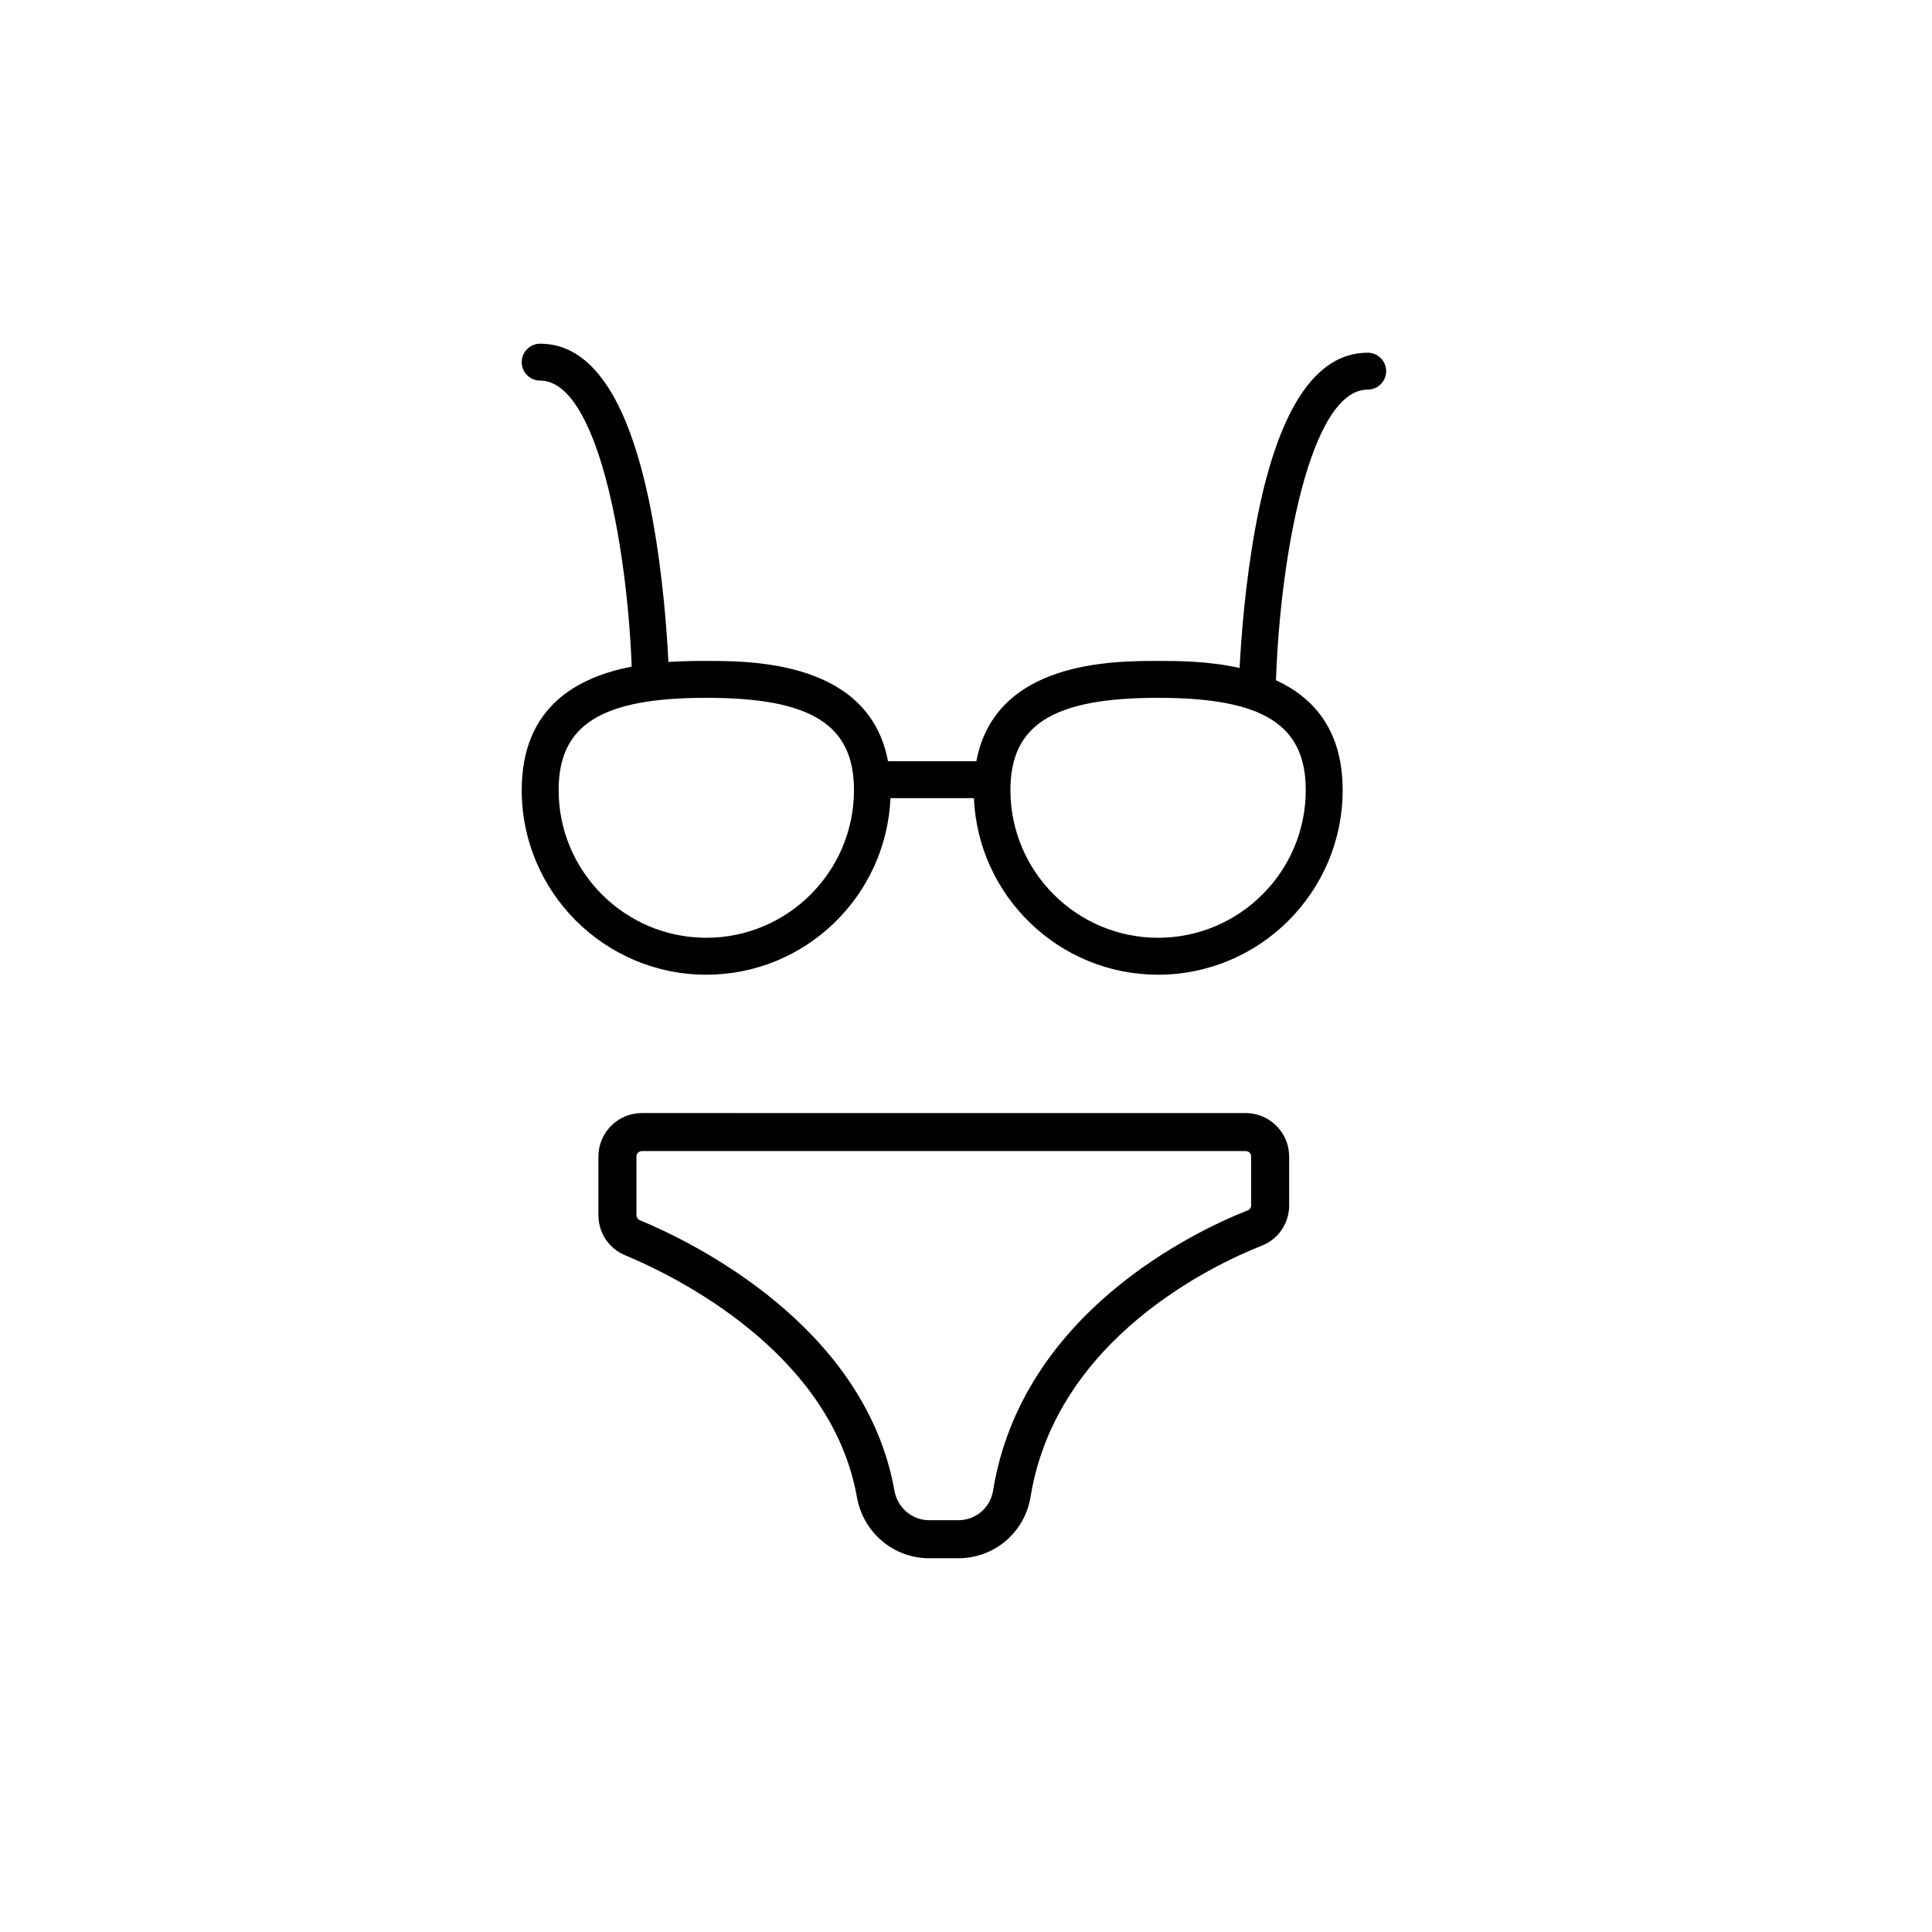
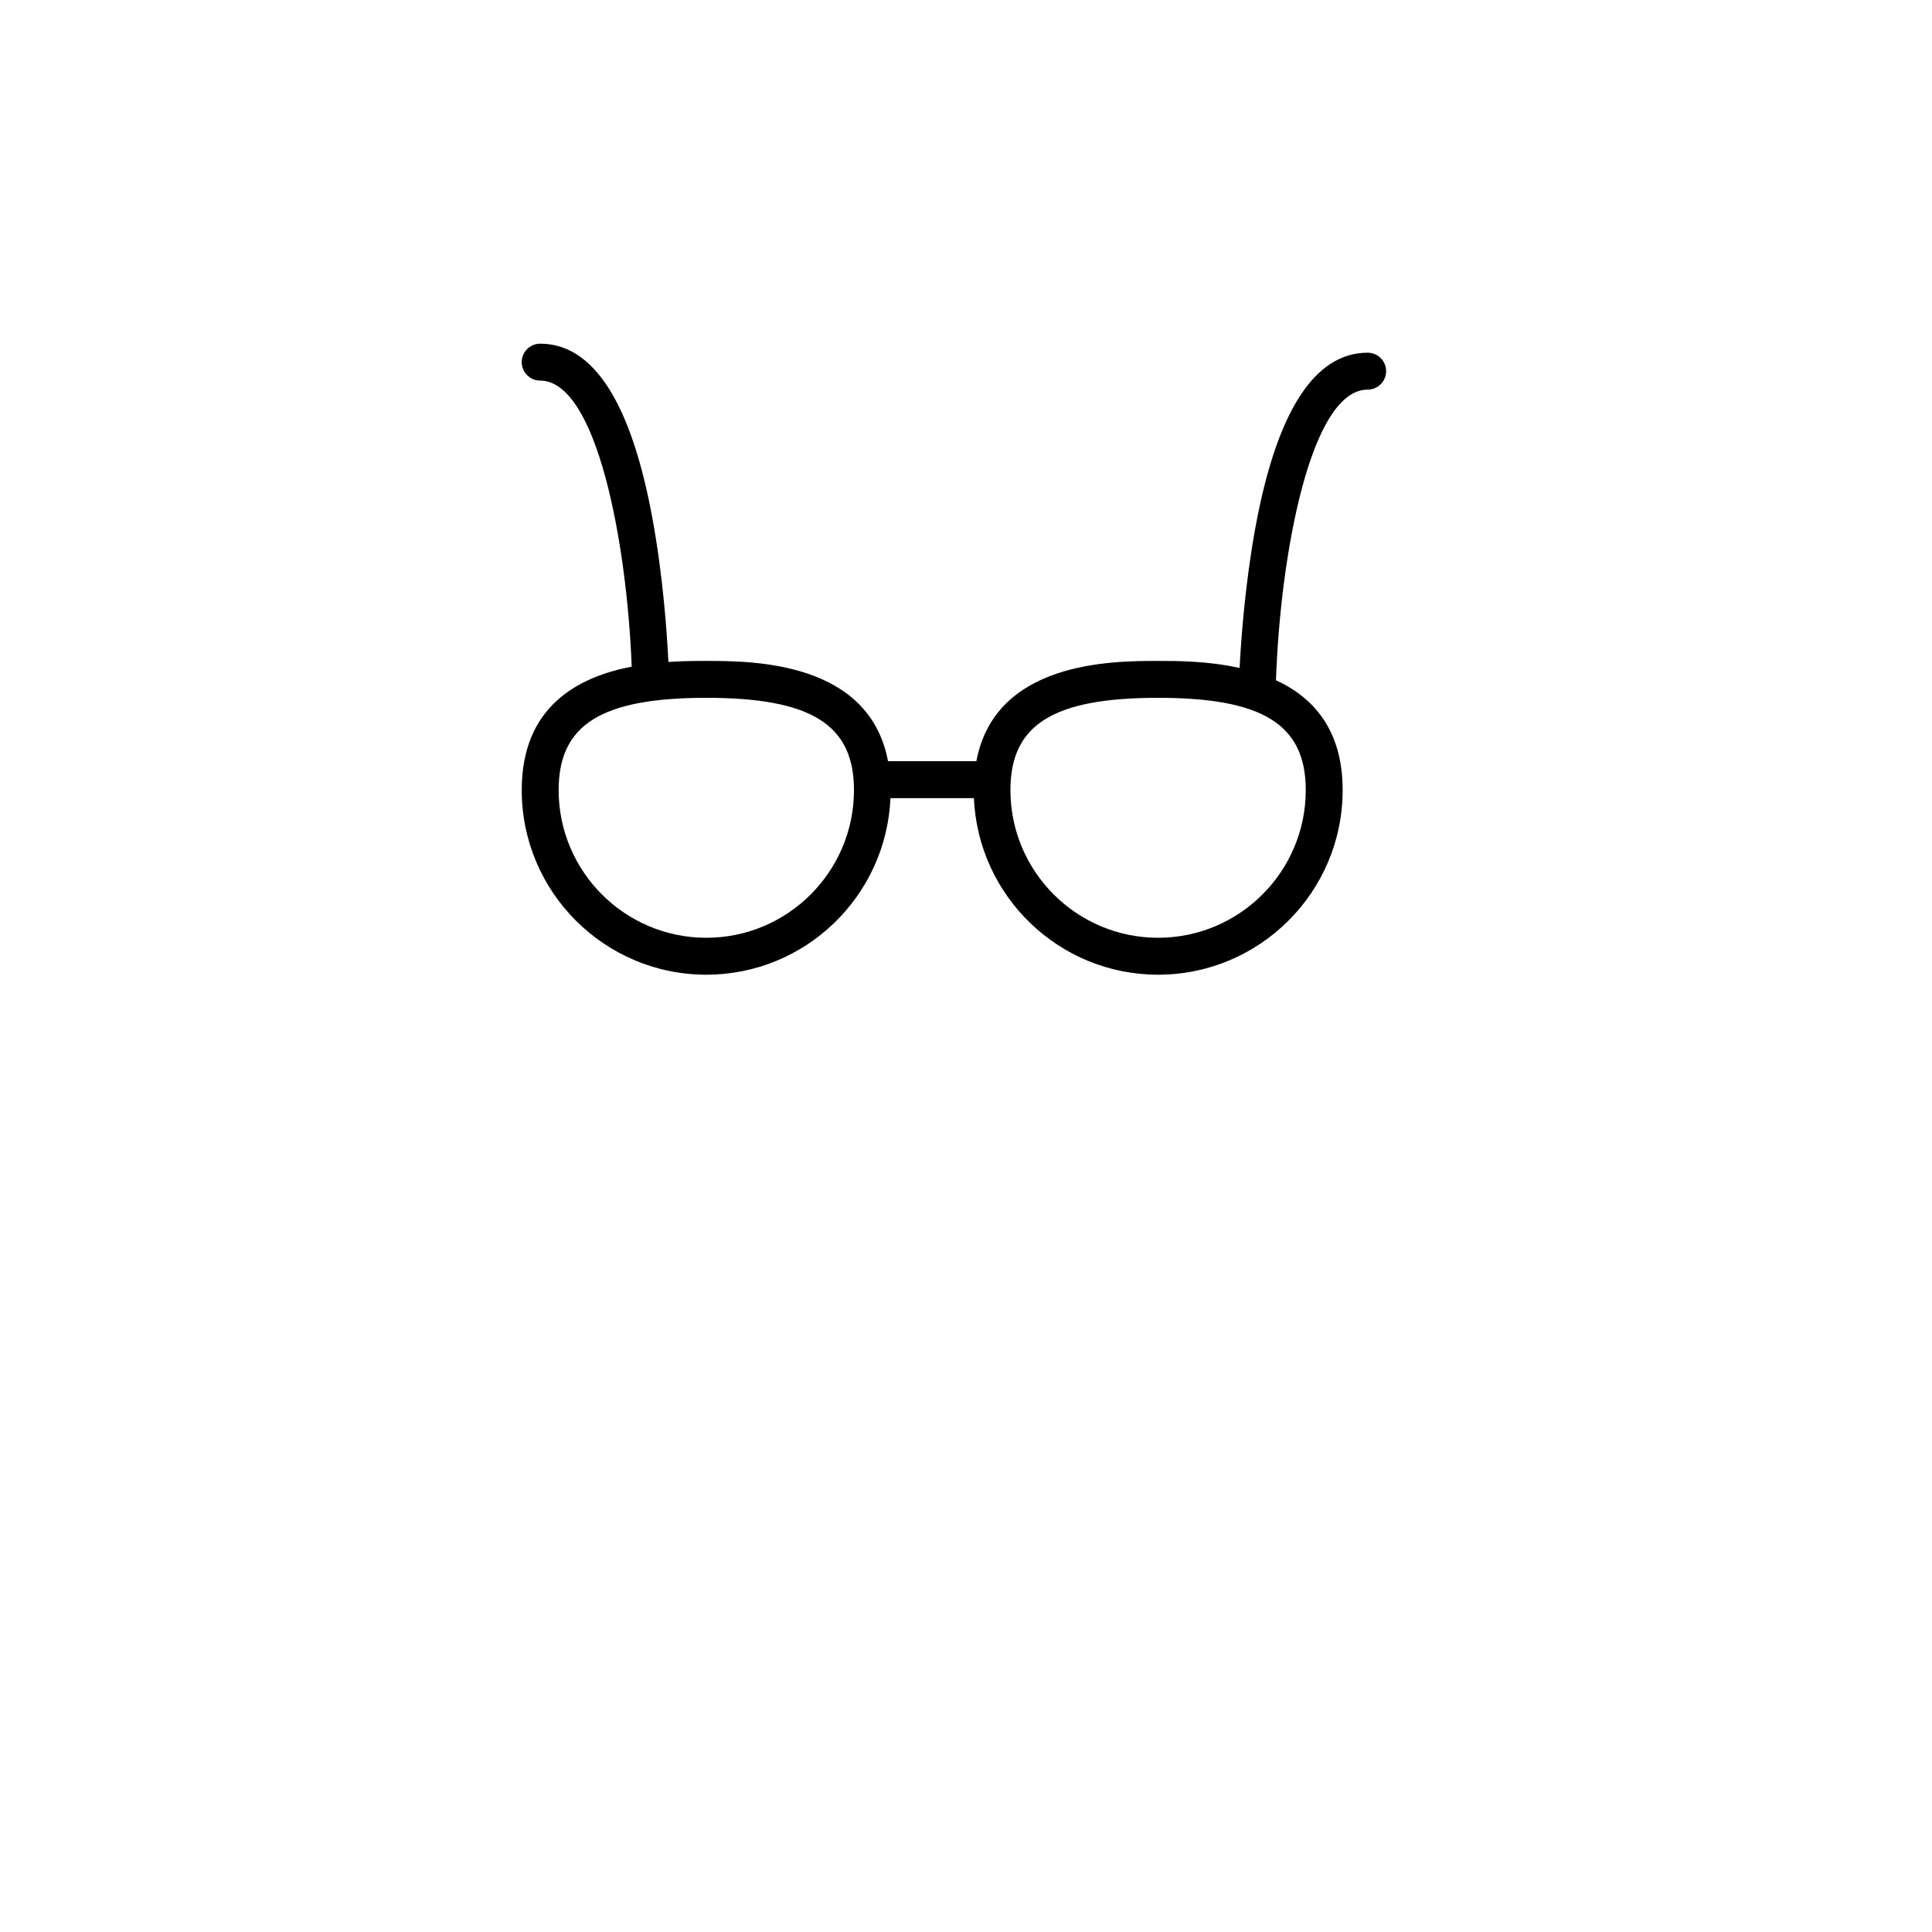
<svg xmlns="http://www.w3.org/2000/svg" fill="#000000" width="800px" height="800px" version="1.1" viewBox="144 144 512 512">
  <g>
-     <path d="m371.1 540.79c1.664 9.363 9.703 16.16 19.117 16.16h7.75c9.555 0 17.605-6.848 19.141-16.281 6.82-41.992 48.633-61.559 61.285-66.555 4.402-1.734 7.246-5.93 7.246-10.688v-12.938c0-6.348-5.164-11.512-11.512-11.512l-160.03-0.004c-6.348 0-11.512 5.164-11.512 11.512v15.551c0 4.668 2.769 8.836 7.059 10.613 12.68 5.258 54.578 25.414 61.457 64.141zm-58.438-74.754v-15.551c0-0.793 0.645-1.438 1.438-1.438h160.03c0.793 0 1.438 0.645 1.438 1.438v12.938c0 0.594-0.34 1.109-0.867 1.316-13.902 5.492-59.859 27.078-67.531 74.312-0.738 4.531-4.602 7.82-9.191 7.82h-7.75c-4.523 0-8.387-3.301-9.199-7.844-7.773-43.77-53.645-65.934-67.516-71.684-0.52-0.211-0.848-0.727-0.848-1.309z" />
    <path d="m506.45 237.47c-14.117 0-24.137 15.633-29.777 46.457-2.688 14.68-3.754 29.172-4.168 37.094-8.289-1.859-16.535-1.871-21.602-1.871-12.281 0-43.172 0.078-48.156 26.582h-23.414c-4.984-26.504-35.871-26.582-48.156-26.582-2.633 0-6.133 0.012-10.043 0.27-0.379-7.711-1.422-22.68-4.203-37.883-5.641-30.828-15.66-46.457-29.777-46.457-2.699 0-4.891 2.188-4.891 4.891 0 2.699 2.188 4.891 4.891 4.891 15 0 22.988 42.945 24.258 75.801-14.172 2.734-29.148 10.496-29.148 32.73 0 26.973 21.941 48.914 48.914 48.914 26.254 0 47.68-20.805 48.805-46.789h22.113c1.125 25.984 22.551 46.789 48.809 46.789 26.973 0 48.914-21.941 48.914-48.914 0-16.137-7.918-24.617-17.668-29.129 1.117-33 9.117-77.012 24.301-77.012 2.699 0 4.891-2.188 4.891-4.891s-2.191-4.891-4.891-4.891zm-175.27 155.05c-21.578 0-39.133-17.555-39.133-39.133 0-17.371 11.34-24.457 39.133-24.457 27.793 0 39.133 7.086 39.133 24.457 0 21.578-17.555 39.133-39.133 39.133zm158.86-39.133c0 21.578-17.555 39.133-39.133 39.133s-39.133-17.555-39.133-39.133c0-17.371 11.34-24.457 39.133-24.457s39.133 7.09 39.133 24.457z" />
  </g>
</svg>